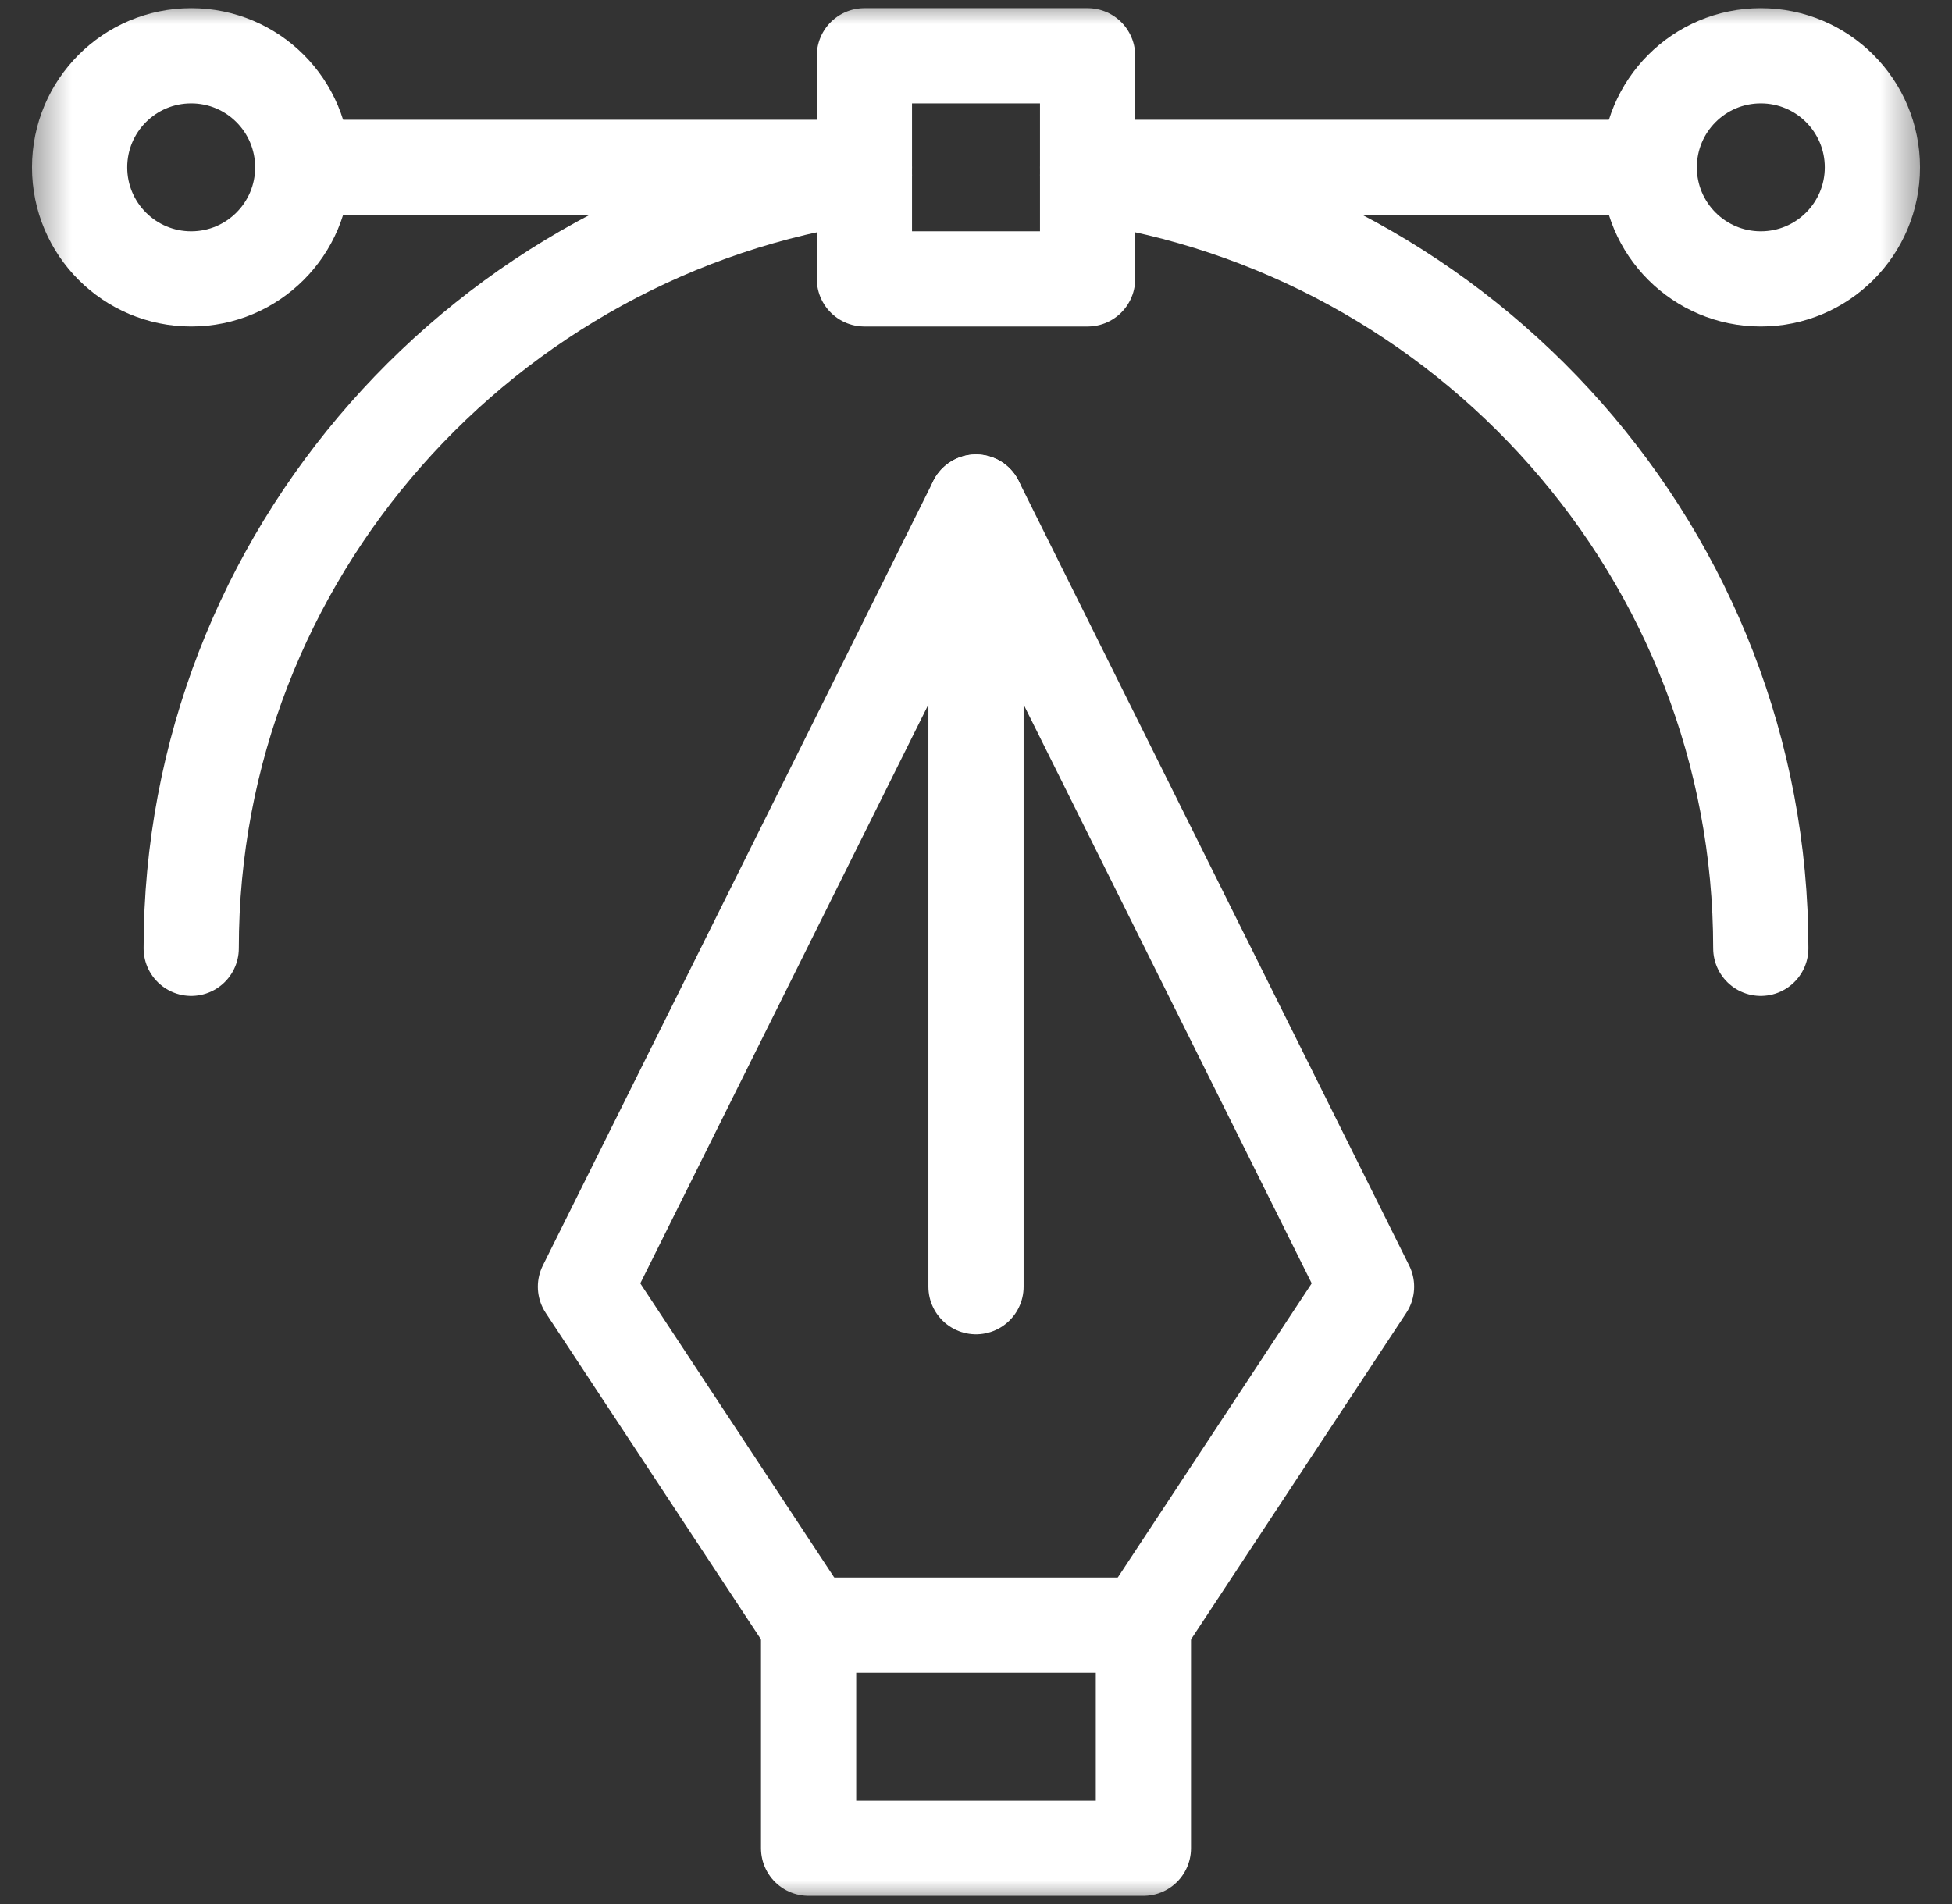
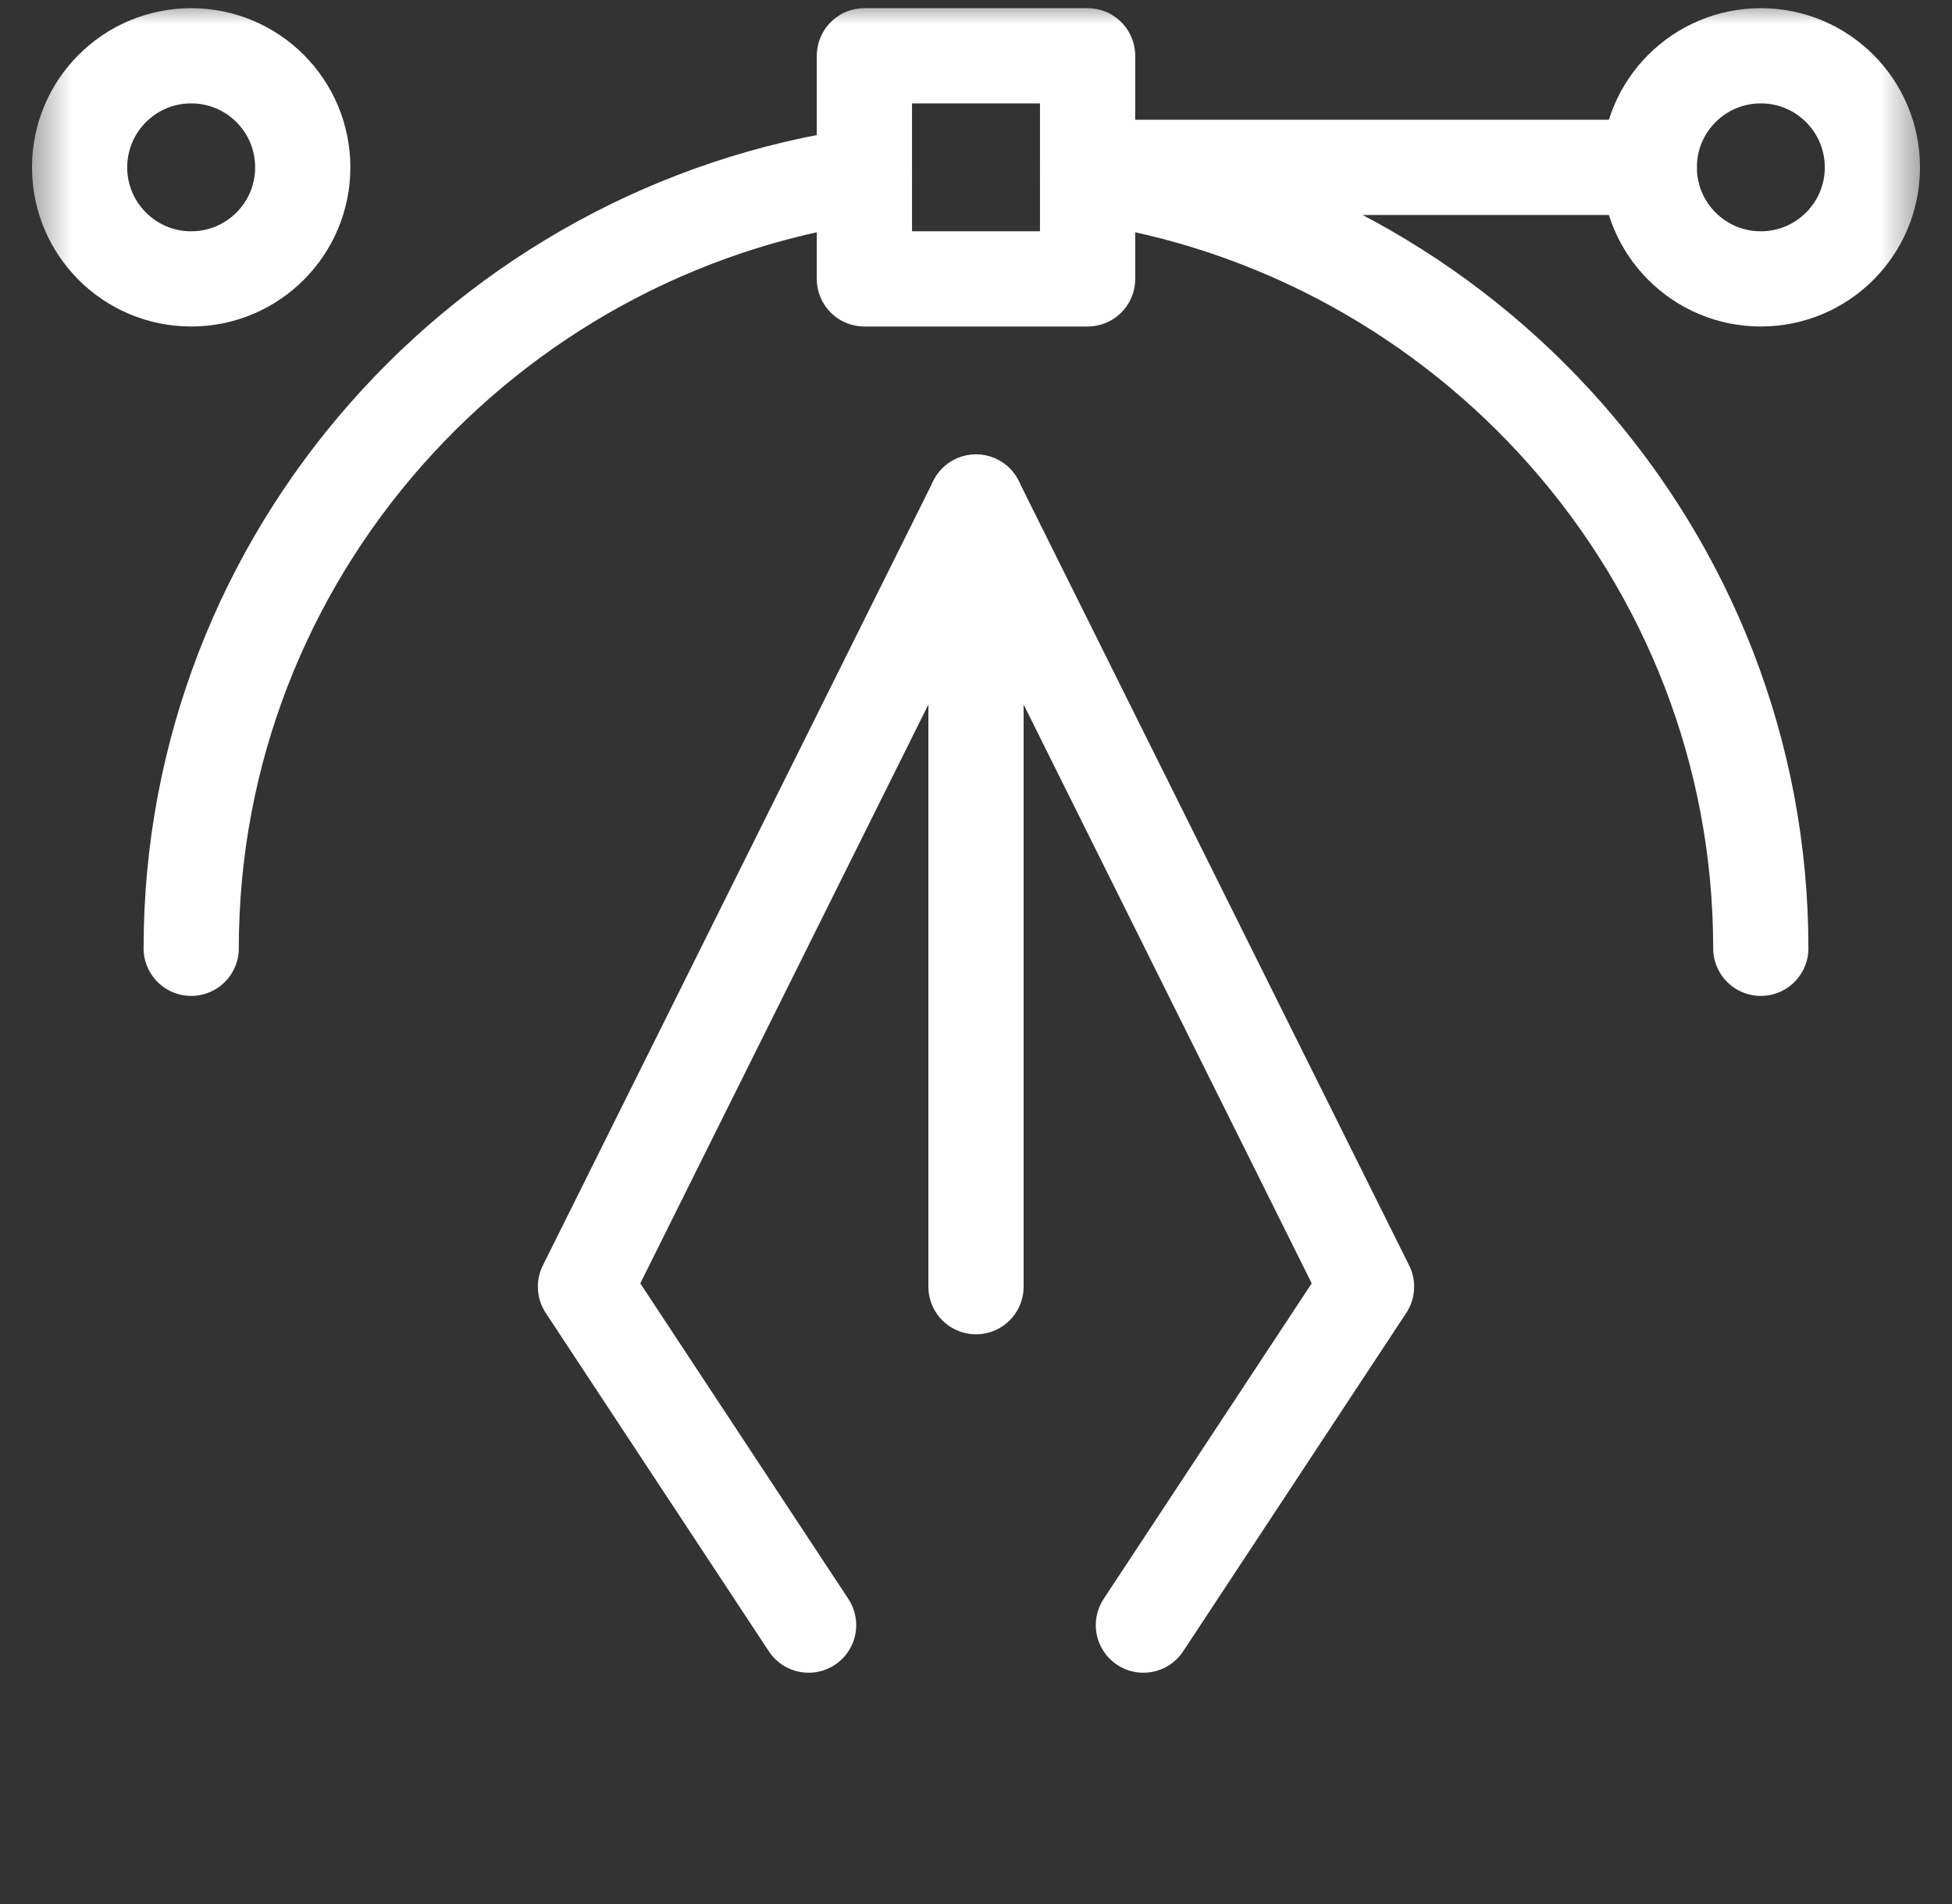
<svg xmlns="http://www.w3.org/2000/svg" width="41" height="40" viewBox="0 0 41 40" fill="none">
  <rect x="0" y="0" width="41" height="40" fill="#333333" stroke="none" />
  <g clip-path="url(#clip0_3951_13997)">
    <mask id="mask0_3951_13997" style="mask-type:luminance" maskUnits="userSpaceOnUse" x="0" y="0" width="41" height="40">
      <path d="M0.5 3.8147e-06H40.5V40H0.5V3.8147e-06Z" fill="white" />
    </mask>
    <g mask="url(#mask0_3951_13997)">
-       <path d="M24.016 38.828H16.984V34.141H24.016V38.828Z" stroke="white" stroke-width="2" stroke-miterlimit="10" stroke-linecap="round" stroke-linejoin="round" />
-     </g>
+       </g>
    <path d="M16.984 34.141L12.297 27.031L20.5 10.547L28.703 27.031L24.016 34.141" stroke="white" stroke-width="2" stroke-miterlimit="10" stroke-linecap="round" stroke-linejoin="round" />
    <mask id="mask1_3951_13997" style="mask-type:luminance" maskUnits="userSpaceOnUse" x="0" y="0" width="41" height="40">
      <path d="M0.5 3.8147e-06H40.5V40H0.5V3.8147e-06Z" fill="white" />
    </mask>
    <g mask="url(#mask1_3951_13997)">
      <path d="M4.016 5.859C2.721 5.859 1.672 4.81 1.672 3.516C1.672 2.221 2.721 1.172 4.016 1.172C5.31 1.172 6.359 2.221 6.359 3.516C6.359 4.81 5.31 5.859 4.016 5.859Z" stroke="white" stroke-width="2" stroke-miterlimit="10" stroke-linecap="round" stroke-linejoin="round" />
      <path d="M22.844 5.859H18.156V1.172H22.844V5.859Z" stroke="white" stroke-width="2" stroke-miterlimit="10" stroke-linecap="round" stroke-linejoin="round" />
      <path d="M36.984 5.859C35.69 5.859 34.641 4.81 34.641 3.516C34.641 2.221 35.69 1.172 36.984 1.172C38.279 1.172 39.328 2.221 39.328 3.516C39.328 4.81 38.279 5.859 36.984 5.859Z" stroke="white" stroke-width="2" stroke-miterlimit="10" stroke-linecap="round" stroke-linejoin="round" />
      <path d="M20.5 10.547V27.031" stroke="white" stroke-width="2" stroke-miterlimit="10" stroke-linecap="round" stroke-linejoin="round" />
-       <path d="M6.359 3.516H18.156" stroke="white" stroke-width="2" stroke-miterlimit="10" stroke-linecap="round" stroke-linejoin="round" />
      <path d="M22.844 3.516H34.641" stroke="white" stroke-width="2" stroke-miterlimit="10" stroke-linecap="round" stroke-linejoin="round" />
      <path d="M4.016 19.922C4.016 11.657 10.206 4.819 18.156 3.682" stroke="white" stroke-width="2" stroke-miterlimit="10" stroke-linecap="round" stroke-linejoin="round" />
      <path d="M22.844 3.682C30.794 4.819 36.984 11.657 36.984 19.922" stroke="white" stroke-width="2" stroke-miterlimit="10" stroke-linecap="round" stroke-linejoin="round" />
    </g>
  </g>
  <defs>
    <clipPath id="clip0_3951_13997">
      <rect width="40" height="40" fill="white" transform="translate(0.5)" />
    </clipPath>
  </defs>
</svg>